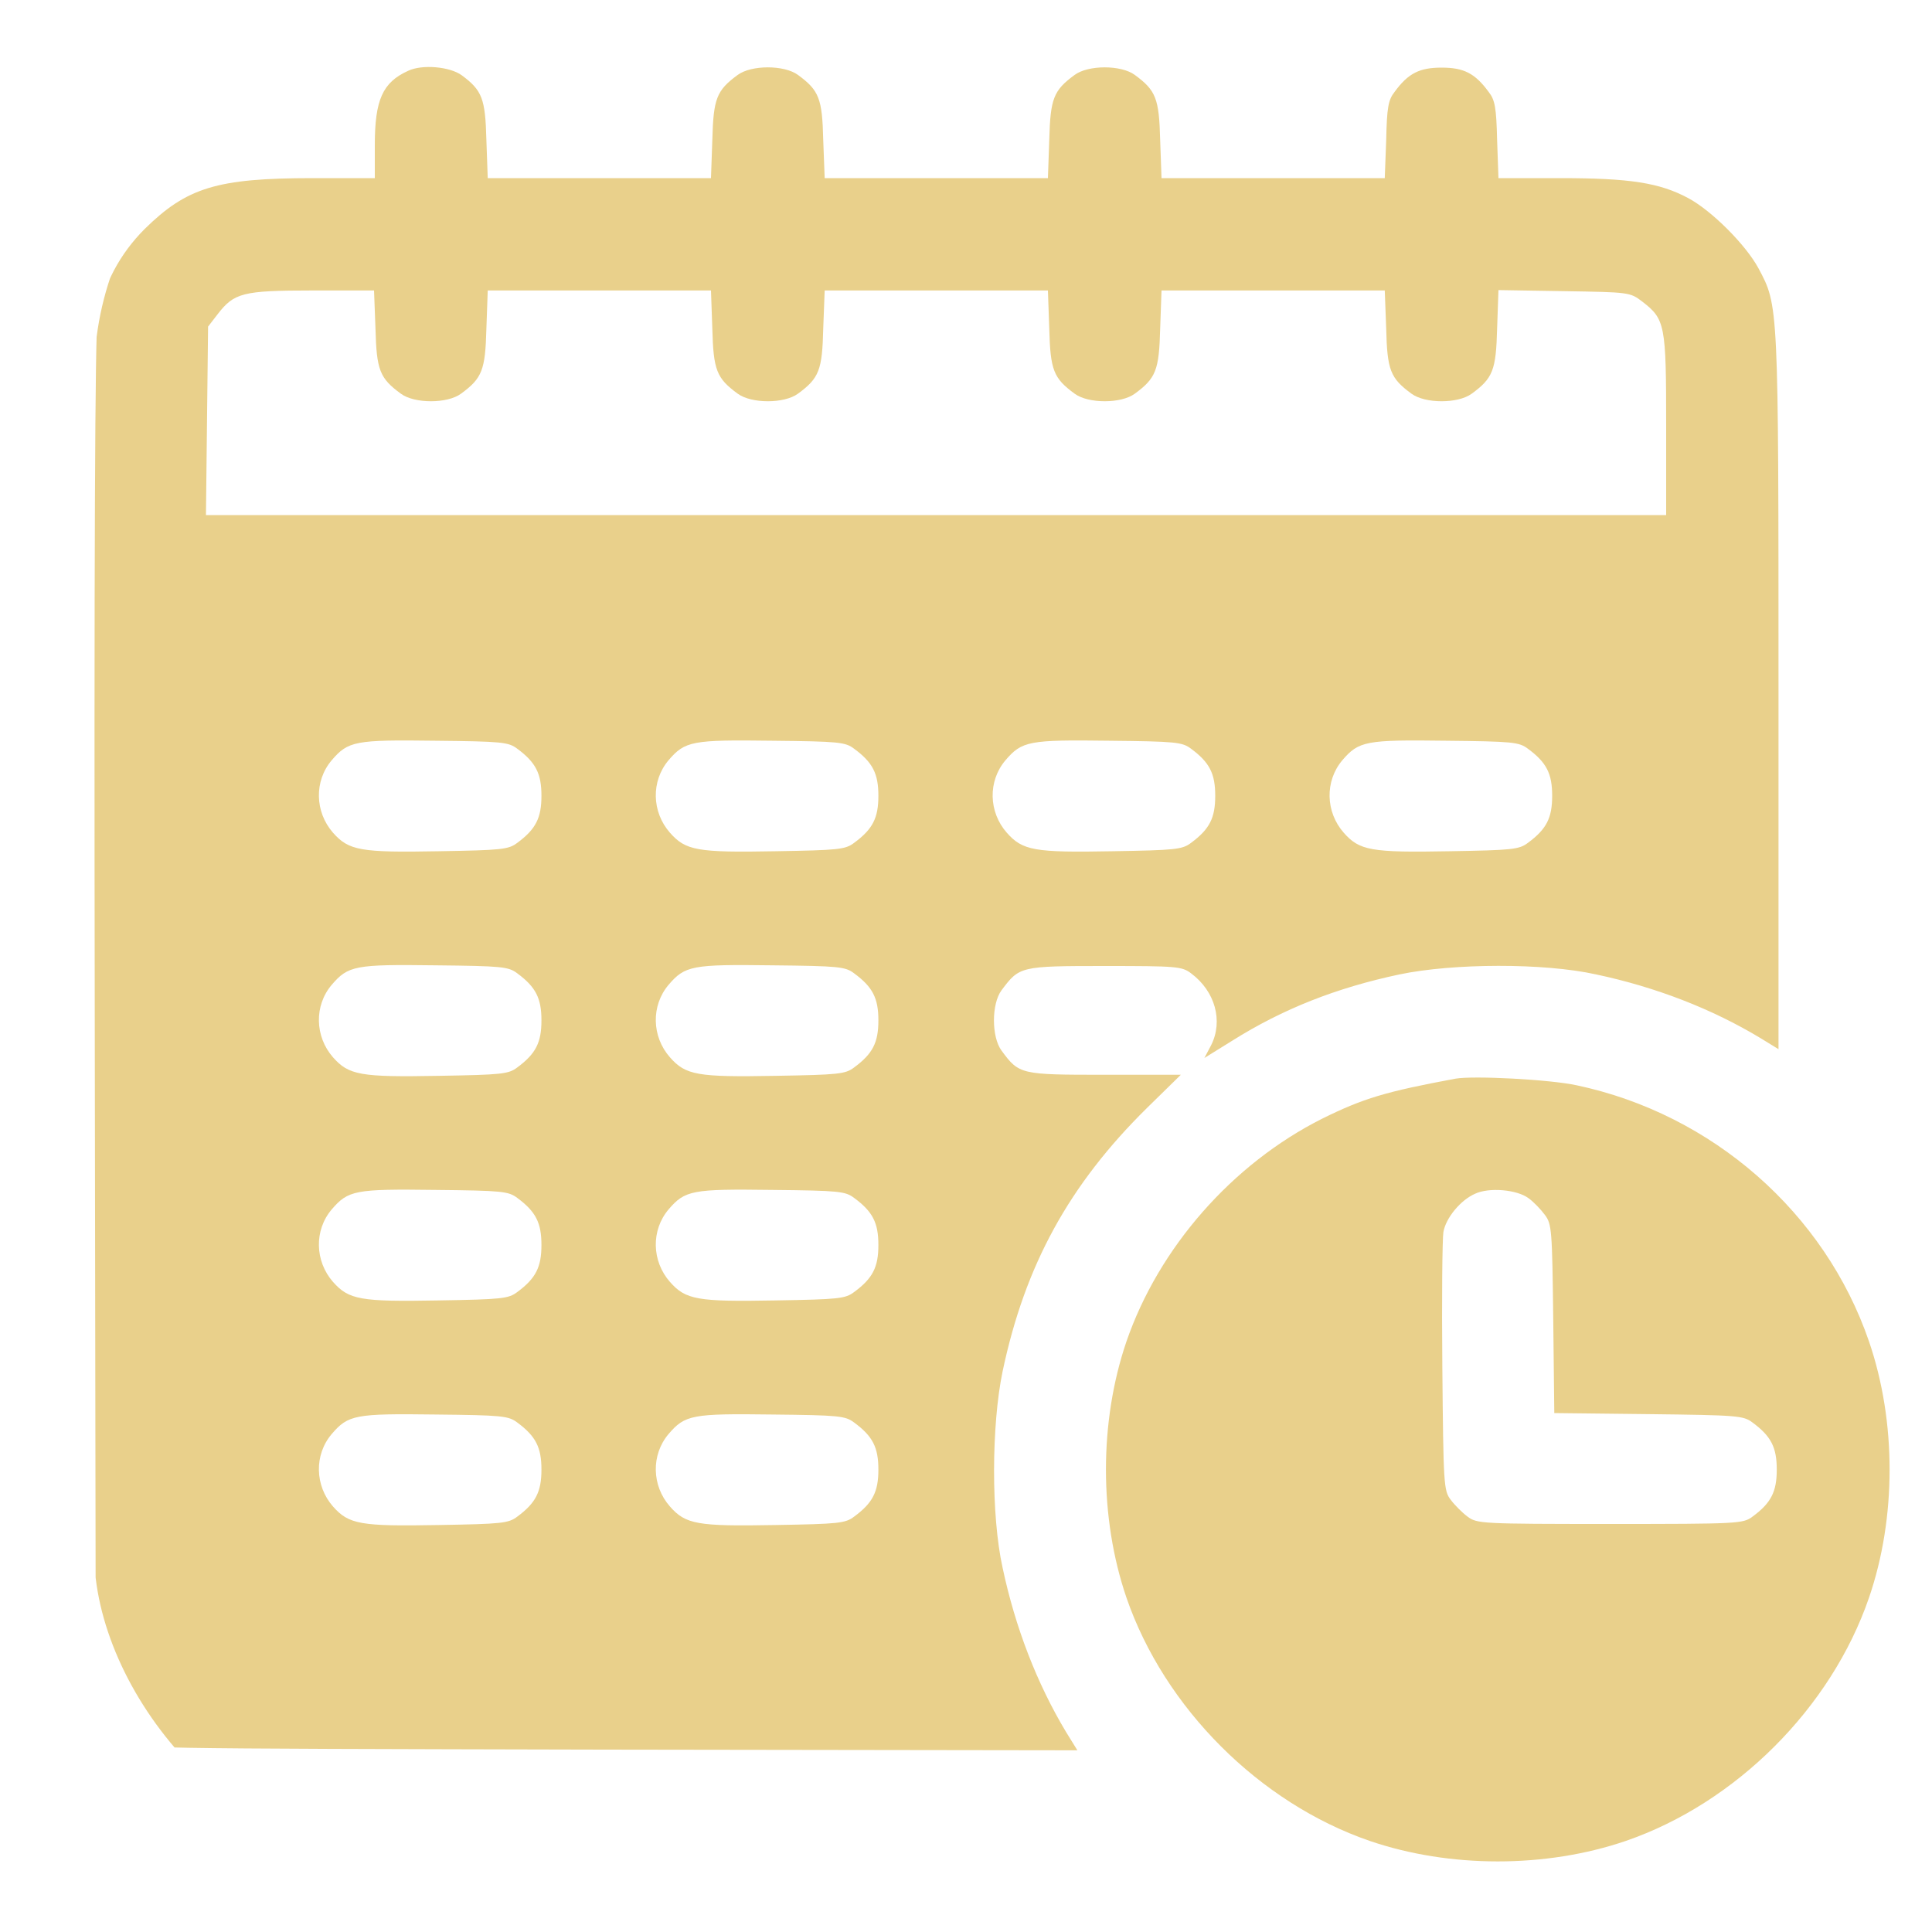
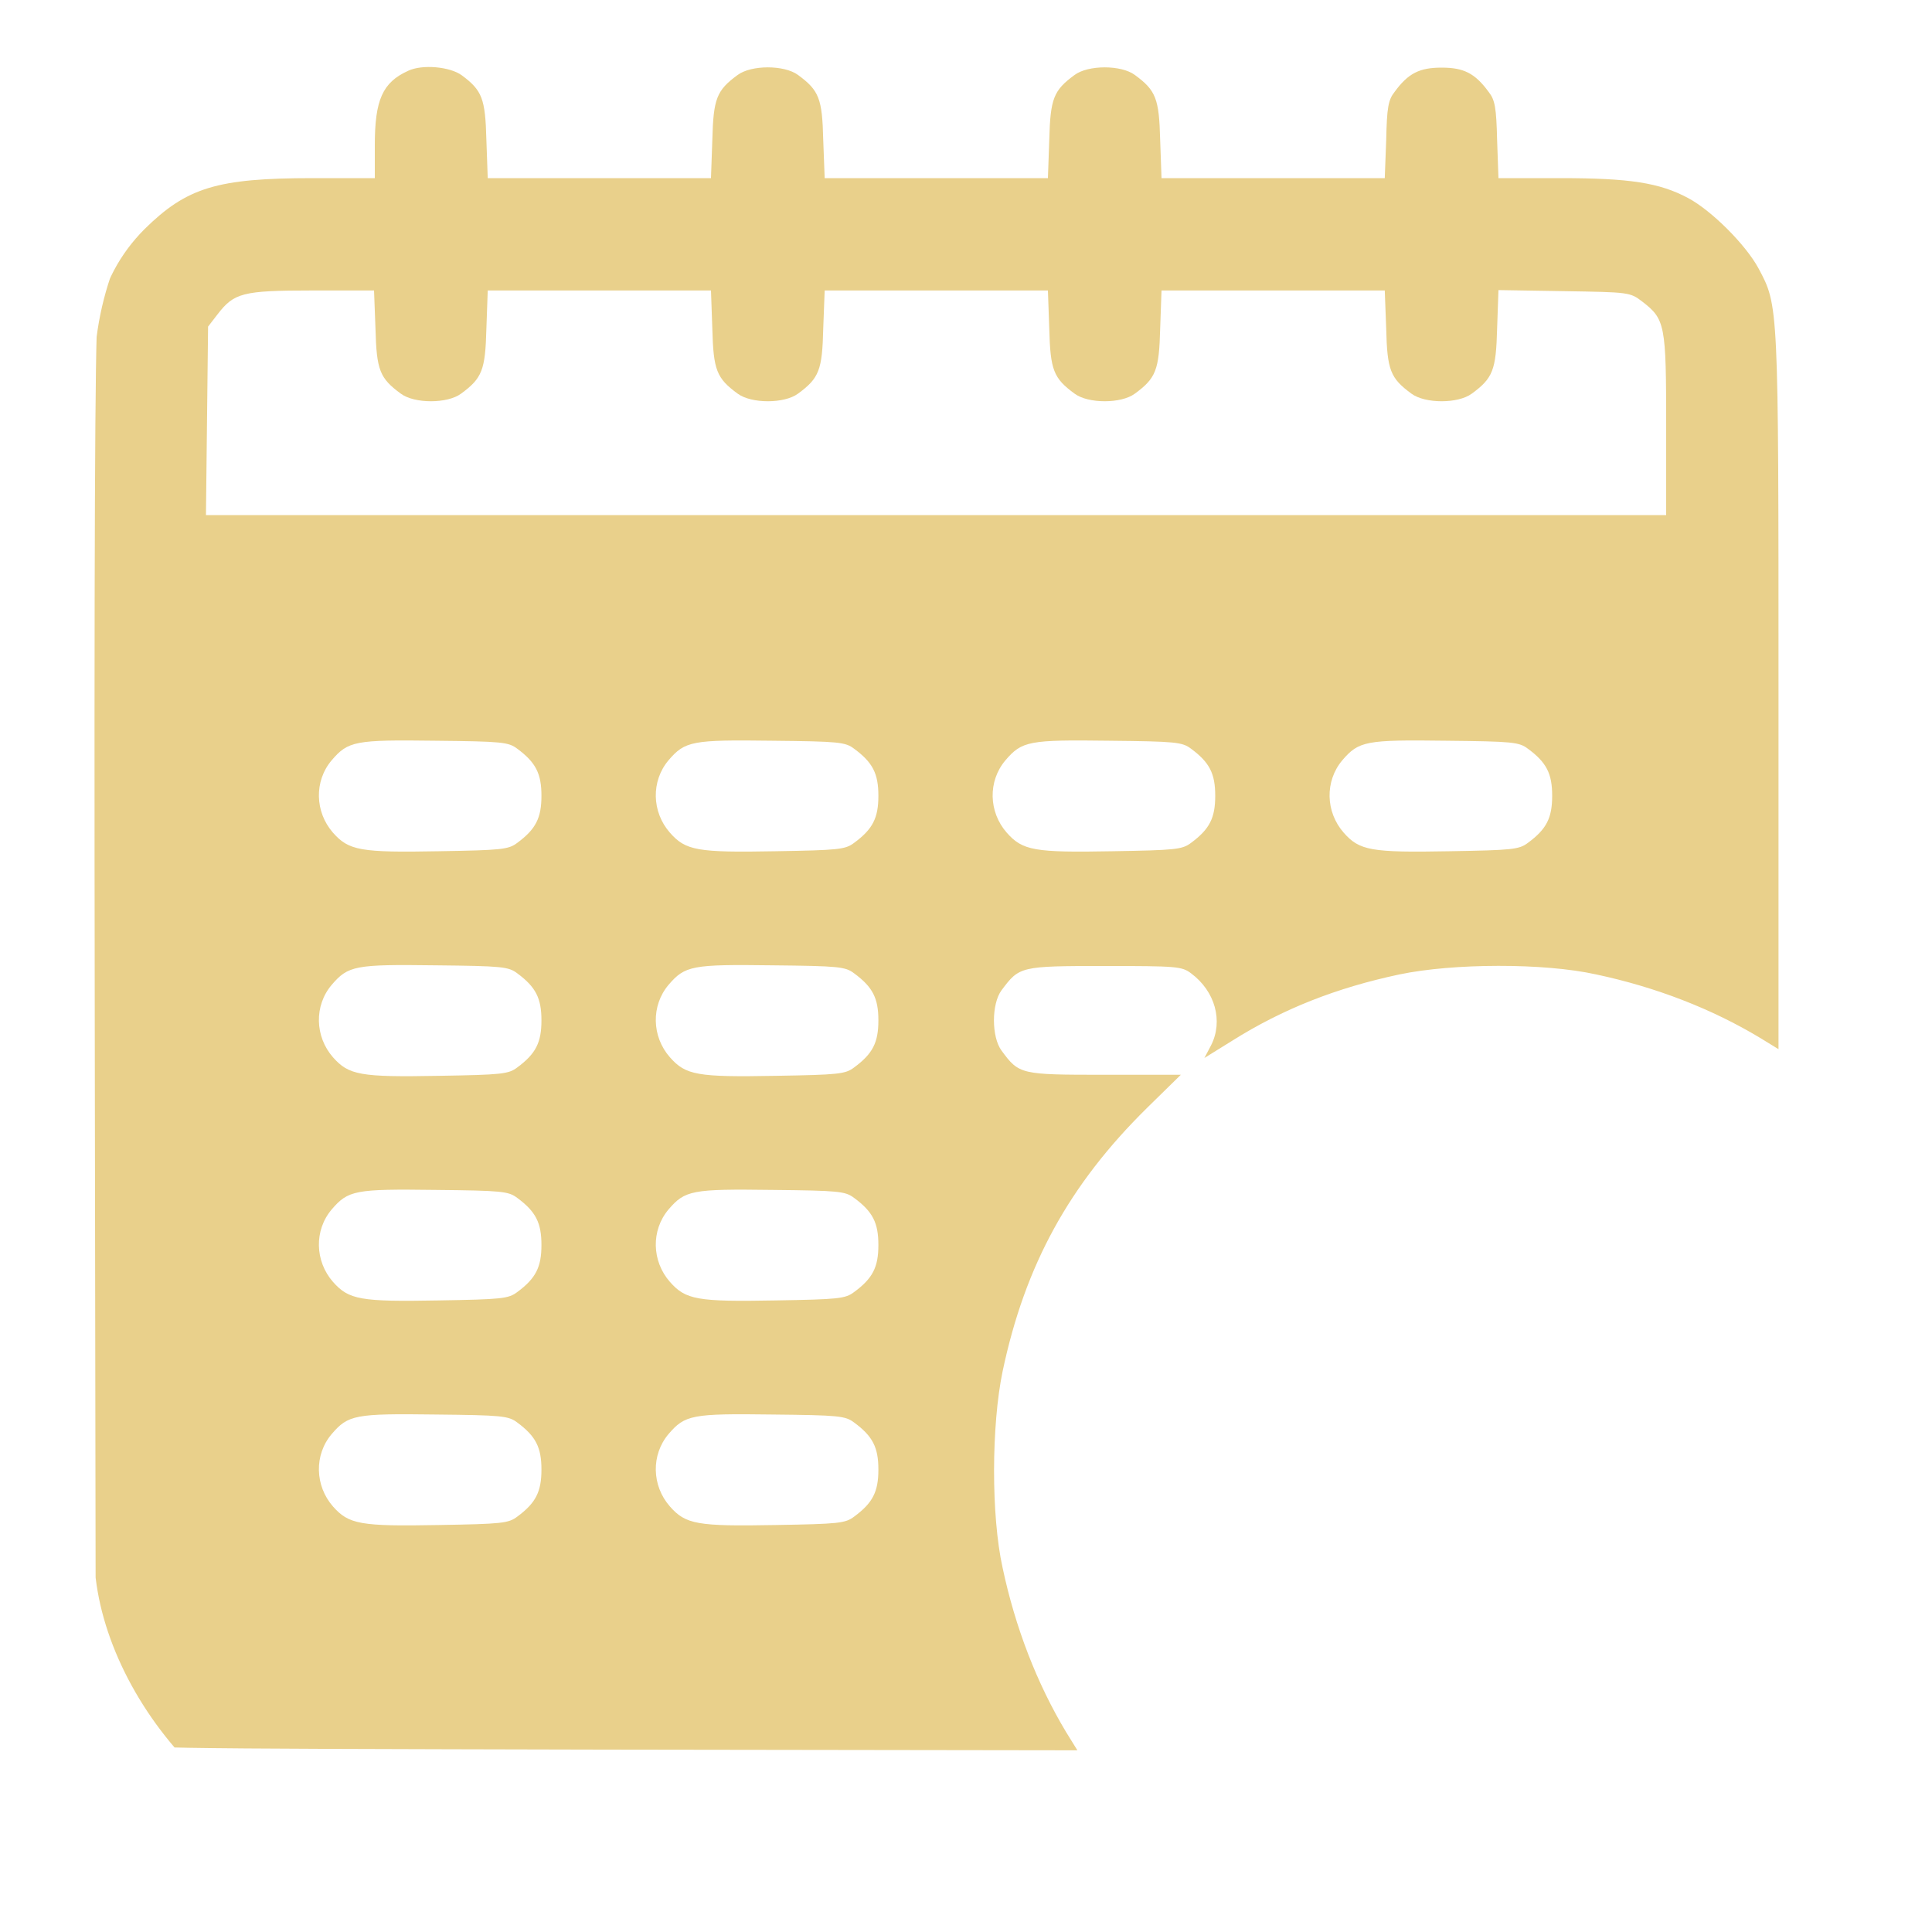
<svg xmlns="http://www.w3.org/2000/svg" width="20" height="20" viewBox="0 0 20 20" fill="none">
  <g clip-path="url(#clip0_0_83)">
    <path d="M4.225 0.733C3.96 0.853 3.88 1.034 3.88 1.503V1.844H3.237C2.245 1.844 1.933 1.942 1.497 2.371C1.239 2.629 1.068 2.952 1.01 3.297C0.984 3.461 0.973 5.735 0.981 10.643L0.992 17.753L1.068 17.851C1.108 17.905 1.188 17.985 1.242 18.025C1.34 18.101 1.359 18.101 6.248 18.112L11.153 18.119L11.036 17.93C10.735 17.429 10.51 16.848 10.379 16.23C10.259 15.689 10.263 14.752 10.379 14.196C10.611 13.095 11.069 12.263 11.872 11.471L12.224 11.126H11.432C10.564 11.126 10.55 11.123 10.368 10.876C10.263 10.734 10.263 10.392 10.368 10.251C10.553 10.004 10.56 10 11.436 10C12.181 10 12.235 10.004 12.33 10.076C12.58 10.262 12.664 10.57 12.537 10.821L12.468 10.952L12.755 10.774C13.281 10.443 13.837 10.225 14.488 10.087C15.043 9.971 15.981 9.967 16.522 10.087C17.14 10.218 17.721 10.443 18.222 10.745L18.411 10.861V7.159C18.411 3.13 18.411 3.167 18.204 2.778C18.073 2.535 17.721 2.182 17.477 2.051C17.18 1.892 16.874 1.844 16.151 1.844H15.512L15.498 1.448C15.49 1.114 15.476 1.034 15.41 0.951C15.269 0.758 15.152 0.7 14.924 0.7C14.695 0.7 14.578 0.758 14.437 0.951C14.371 1.034 14.357 1.114 14.35 1.448L14.335 1.844H13.18H12.024L12.01 1.448C11.999 1.02 11.966 0.936 11.748 0.776C11.607 0.671 11.265 0.671 11.124 0.776C10.906 0.936 10.873 1.02 10.862 1.448L10.848 1.844H9.692H8.537L8.522 1.448C8.512 1.02 8.479 0.936 8.261 0.776C8.119 0.671 7.778 0.671 7.636 0.776C7.418 0.936 7.385 1.02 7.374 1.448L7.36 1.844H6.205H5.049L5.035 1.448C5.024 1.02 4.991 0.936 4.781 0.78C4.657 0.689 4.37 0.664 4.225 0.733ZM3.887 3.403C3.898 3.832 3.931 3.915 4.149 4.075C4.29 4.18 4.632 4.18 4.773 4.075C4.991 3.915 5.024 3.832 5.035 3.403L5.049 3.007H6.205H7.36L7.374 3.403C7.385 3.832 7.418 3.915 7.636 4.075C7.778 4.18 8.119 4.18 8.261 4.075C8.479 3.915 8.512 3.832 8.522 3.403L8.537 3.007H9.692H10.848L10.862 3.403C10.873 3.832 10.906 3.915 11.124 4.075C11.265 4.18 11.607 4.18 11.748 4.075C11.966 3.915 11.999 3.832 12.01 3.403L12.024 3.007H13.18H14.335L14.35 3.403C14.36 3.832 14.393 3.915 14.611 4.075C14.753 4.18 15.094 4.18 15.236 4.075C15.454 3.915 15.487 3.832 15.498 3.403L15.512 3.003L16.191 3.014C16.867 3.025 16.874 3.025 17.002 3.123C17.238 3.305 17.248 3.363 17.248 4.402V5.332H9.692H2.132L2.143 4.358L2.154 3.381L2.252 3.254C2.423 3.032 2.51 3.007 3.233 3.007H3.872L3.887 3.403ZM5.355 7.751C5.547 7.893 5.605 8.009 5.605 8.238C5.605 8.467 5.547 8.583 5.355 8.725C5.264 8.794 5.195 8.801 4.541 8.812C3.731 8.827 3.611 8.805 3.447 8.62C3.259 8.405 3.251 8.086 3.433 7.871C3.604 7.671 3.676 7.657 4.505 7.668C5.198 7.675 5.264 7.682 5.355 7.751ZM8.842 7.751C9.035 7.893 9.093 8.009 9.093 8.238C9.093 8.467 9.035 8.583 8.842 8.725C8.751 8.794 8.682 8.801 8.028 8.812C7.218 8.827 7.098 8.805 6.935 8.62C6.746 8.405 6.739 8.086 6.92 7.871C7.091 7.671 7.164 7.657 7.992 7.668C8.686 7.675 8.751 7.682 8.842 7.751ZM12.33 7.751C12.522 7.893 12.58 8.009 12.58 8.238C12.58 8.467 12.522 8.583 12.33 8.725C12.239 8.794 12.17 8.801 11.516 8.812C10.706 8.827 10.586 8.805 10.422 8.62C10.233 8.405 10.226 8.086 10.408 7.871C10.579 7.671 10.651 7.657 11.48 7.668C12.173 7.675 12.239 7.682 12.33 7.751ZM15.817 7.751C16.01 7.893 16.068 8.009 16.068 8.238C16.068 8.467 16.01 8.583 15.817 8.725C15.726 8.794 15.657 8.801 15.003 8.812C14.193 8.827 14.073 8.805 13.91 8.62C13.721 8.405 13.714 8.086 13.895 7.871C14.066 7.671 14.139 7.657 14.967 7.668C15.661 7.675 15.726 7.682 15.817 7.751ZM5.355 10.076C5.547 10.218 5.605 10.334 5.605 10.563C5.605 10.792 5.547 10.908 5.355 11.05C5.264 11.119 5.195 11.126 4.541 11.137C3.731 11.152 3.611 11.13 3.447 10.945C3.259 10.73 3.251 10.411 3.433 10.196C3.604 9.996 3.676 9.982 4.505 9.993C5.198 10 5.264 10.007 5.355 10.076ZM8.842 10.076C9.035 10.218 9.093 10.334 9.093 10.563C9.093 10.792 9.035 10.908 8.842 11.05C8.751 11.119 8.682 11.126 8.028 11.137C7.218 11.152 7.098 11.13 6.935 10.945C6.746 10.73 6.739 10.411 6.92 10.196C7.091 9.996 7.164 9.982 7.992 9.993C8.686 10 8.751 10.007 8.842 10.076ZM5.355 12.401C5.547 12.543 5.605 12.659 5.605 12.888C5.605 13.117 5.547 13.233 5.355 13.375C5.264 13.444 5.195 13.451 4.541 13.462C3.731 13.477 3.611 13.455 3.447 13.27C3.259 13.055 3.251 12.736 3.433 12.521C3.604 12.321 3.676 12.307 4.505 12.318C5.198 12.325 5.264 12.332 5.355 12.401ZM8.842 12.401C9.035 12.543 9.093 12.659 9.093 12.888C9.093 13.117 9.035 13.233 8.842 13.375C8.751 13.444 8.682 13.451 8.028 13.462C7.218 13.477 7.098 13.455 6.935 13.27C6.746 13.055 6.739 12.736 6.92 12.521C7.091 12.321 7.164 12.307 7.992 12.318C8.686 12.325 8.751 12.332 8.842 12.401ZM5.355 14.726C5.547 14.868 5.605 14.984 5.605 15.213C5.605 15.442 5.547 15.558 5.355 15.7C5.264 15.769 5.195 15.776 4.541 15.787C3.731 15.802 3.611 15.78 3.447 15.595C3.259 15.38 3.251 15.061 3.433 14.846C3.604 14.646 3.676 14.632 4.505 14.643C5.198 14.65 5.264 14.657 5.355 14.726ZM8.842 14.726C9.035 14.868 9.093 14.984 9.093 15.213C9.093 15.442 9.035 15.558 8.842 15.7C8.751 15.769 8.682 15.776 8.028 15.787C7.218 15.802 7.098 15.78 6.935 15.595C6.746 15.38 6.739 15.061 6.92 14.846C7.091 14.646 7.164 14.632 7.992 14.643C8.686 14.65 8.751 14.657 8.842 14.726Z" fill="#E9D08B" />
-     <path d="M15.069 11.166C14.342 11.301 14.113 11.37 13.688 11.58C12.755 12.049 11.995 12.917 11.661 13.887C11.378 14.716 11.378 15.711 11.661 16.539C12.054 17.68 13.038 18.664 14.179 19.057C15.007 19.34 16.003 19.34 16.831 19.057C17.971 18.664 18.956 17.68 19.348 16.539C19.632 15.711 19.632 14.716 19.348 13.887C18.891 12.554 17.728 11.533 16.322 11.235C16.042 11.174 15.254 11.134 15.069 11.166ZM15.825 12.405C15.875 12.441 15.952 12.521 15.992 12.576C16.064 12.67 16.068 12.732 16.079 13.651L16.09 14.628L17.067 14.639C17.986 14.65 18.048 14.654 18.142 14.726C18.335 14.868 18.393 14.984 18.393 15.213C18.393 15.442 18.335 15.558 18.142 15.7C18.044 15.773 18 15.776 16.667 15.776C15.334 15.776 15.29 15.773 15.192 15.7C15.138 15.66 15.058 15.58 15.018 15.526C14.945 15.431 14.942 15.373 14.931 14.149C14.924 13.444 14.931 12.819 14.942 12.754C14.967 12.608 15.12 12.423 15.269 12.358C15.414 12.289 15.705 12.314 15.825 12.405Z" fill="#E9D08B" />
  </g>
  <defs>
    <clipPath id="clip0_0_83">
      <rect x="0.974" y="0.682" width="18.6" height="18.6" rx="3.219" fill="white" />
    </clipPath>
  </defs>
</svg>